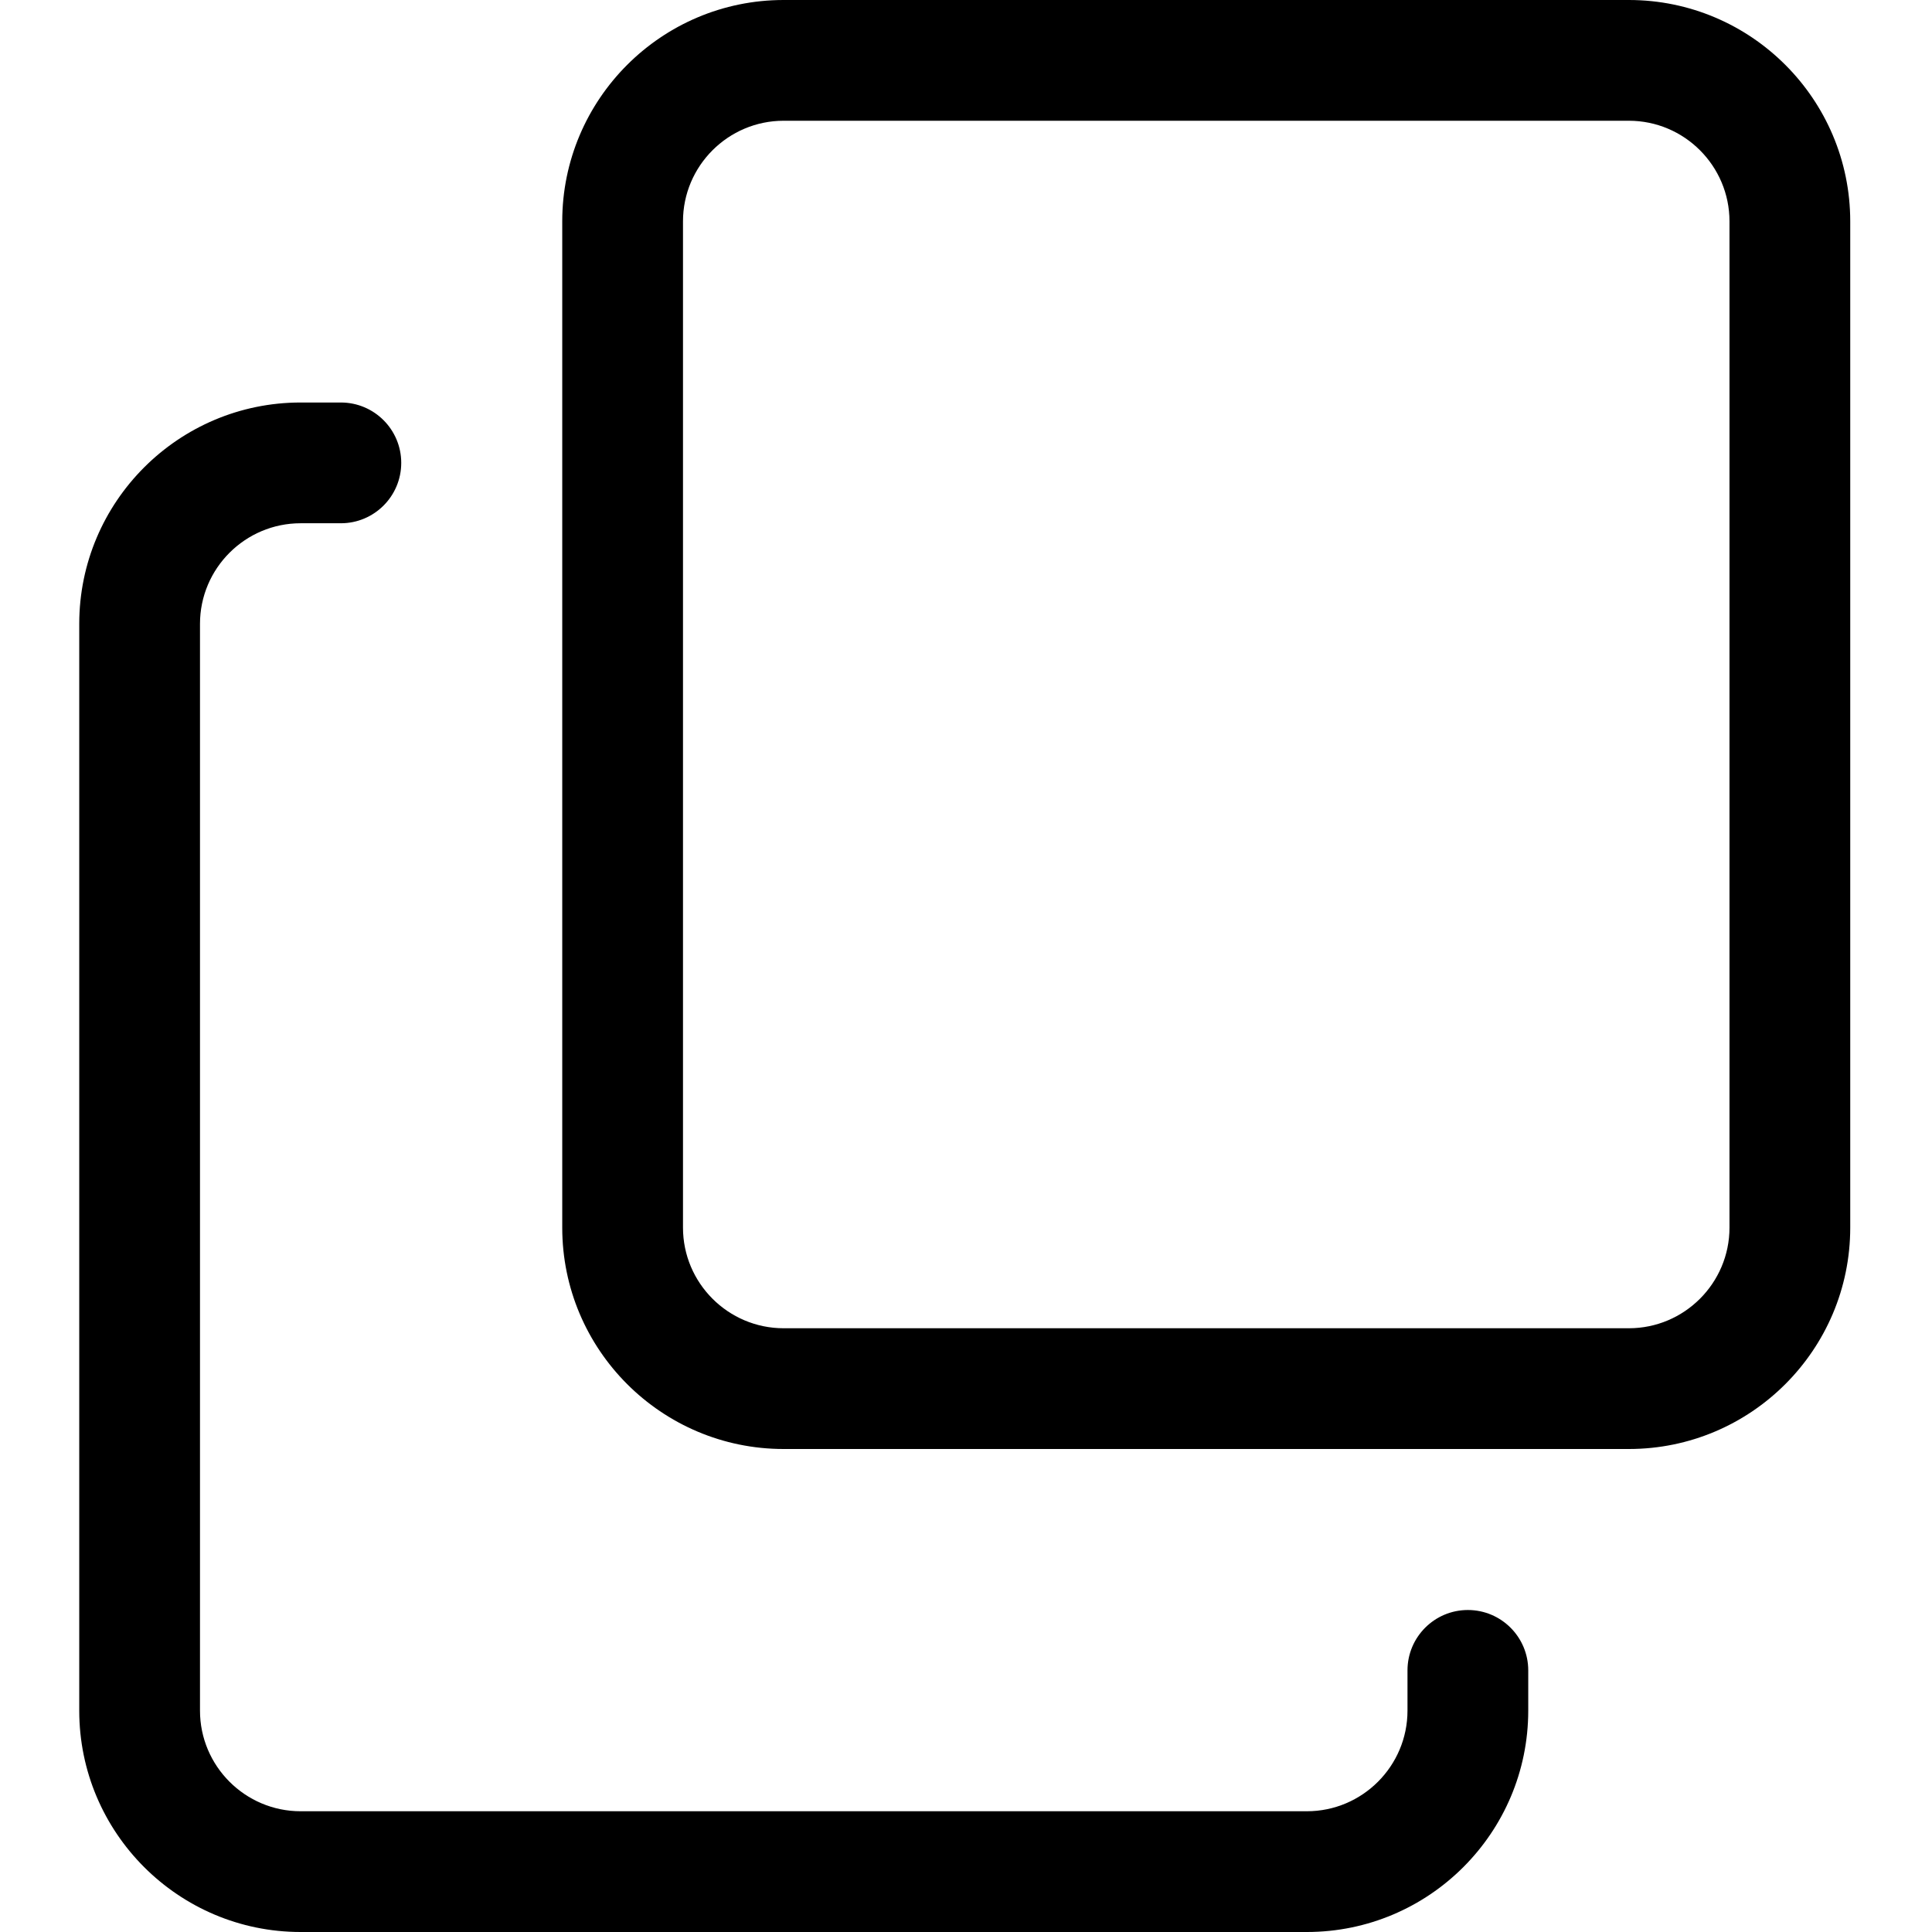
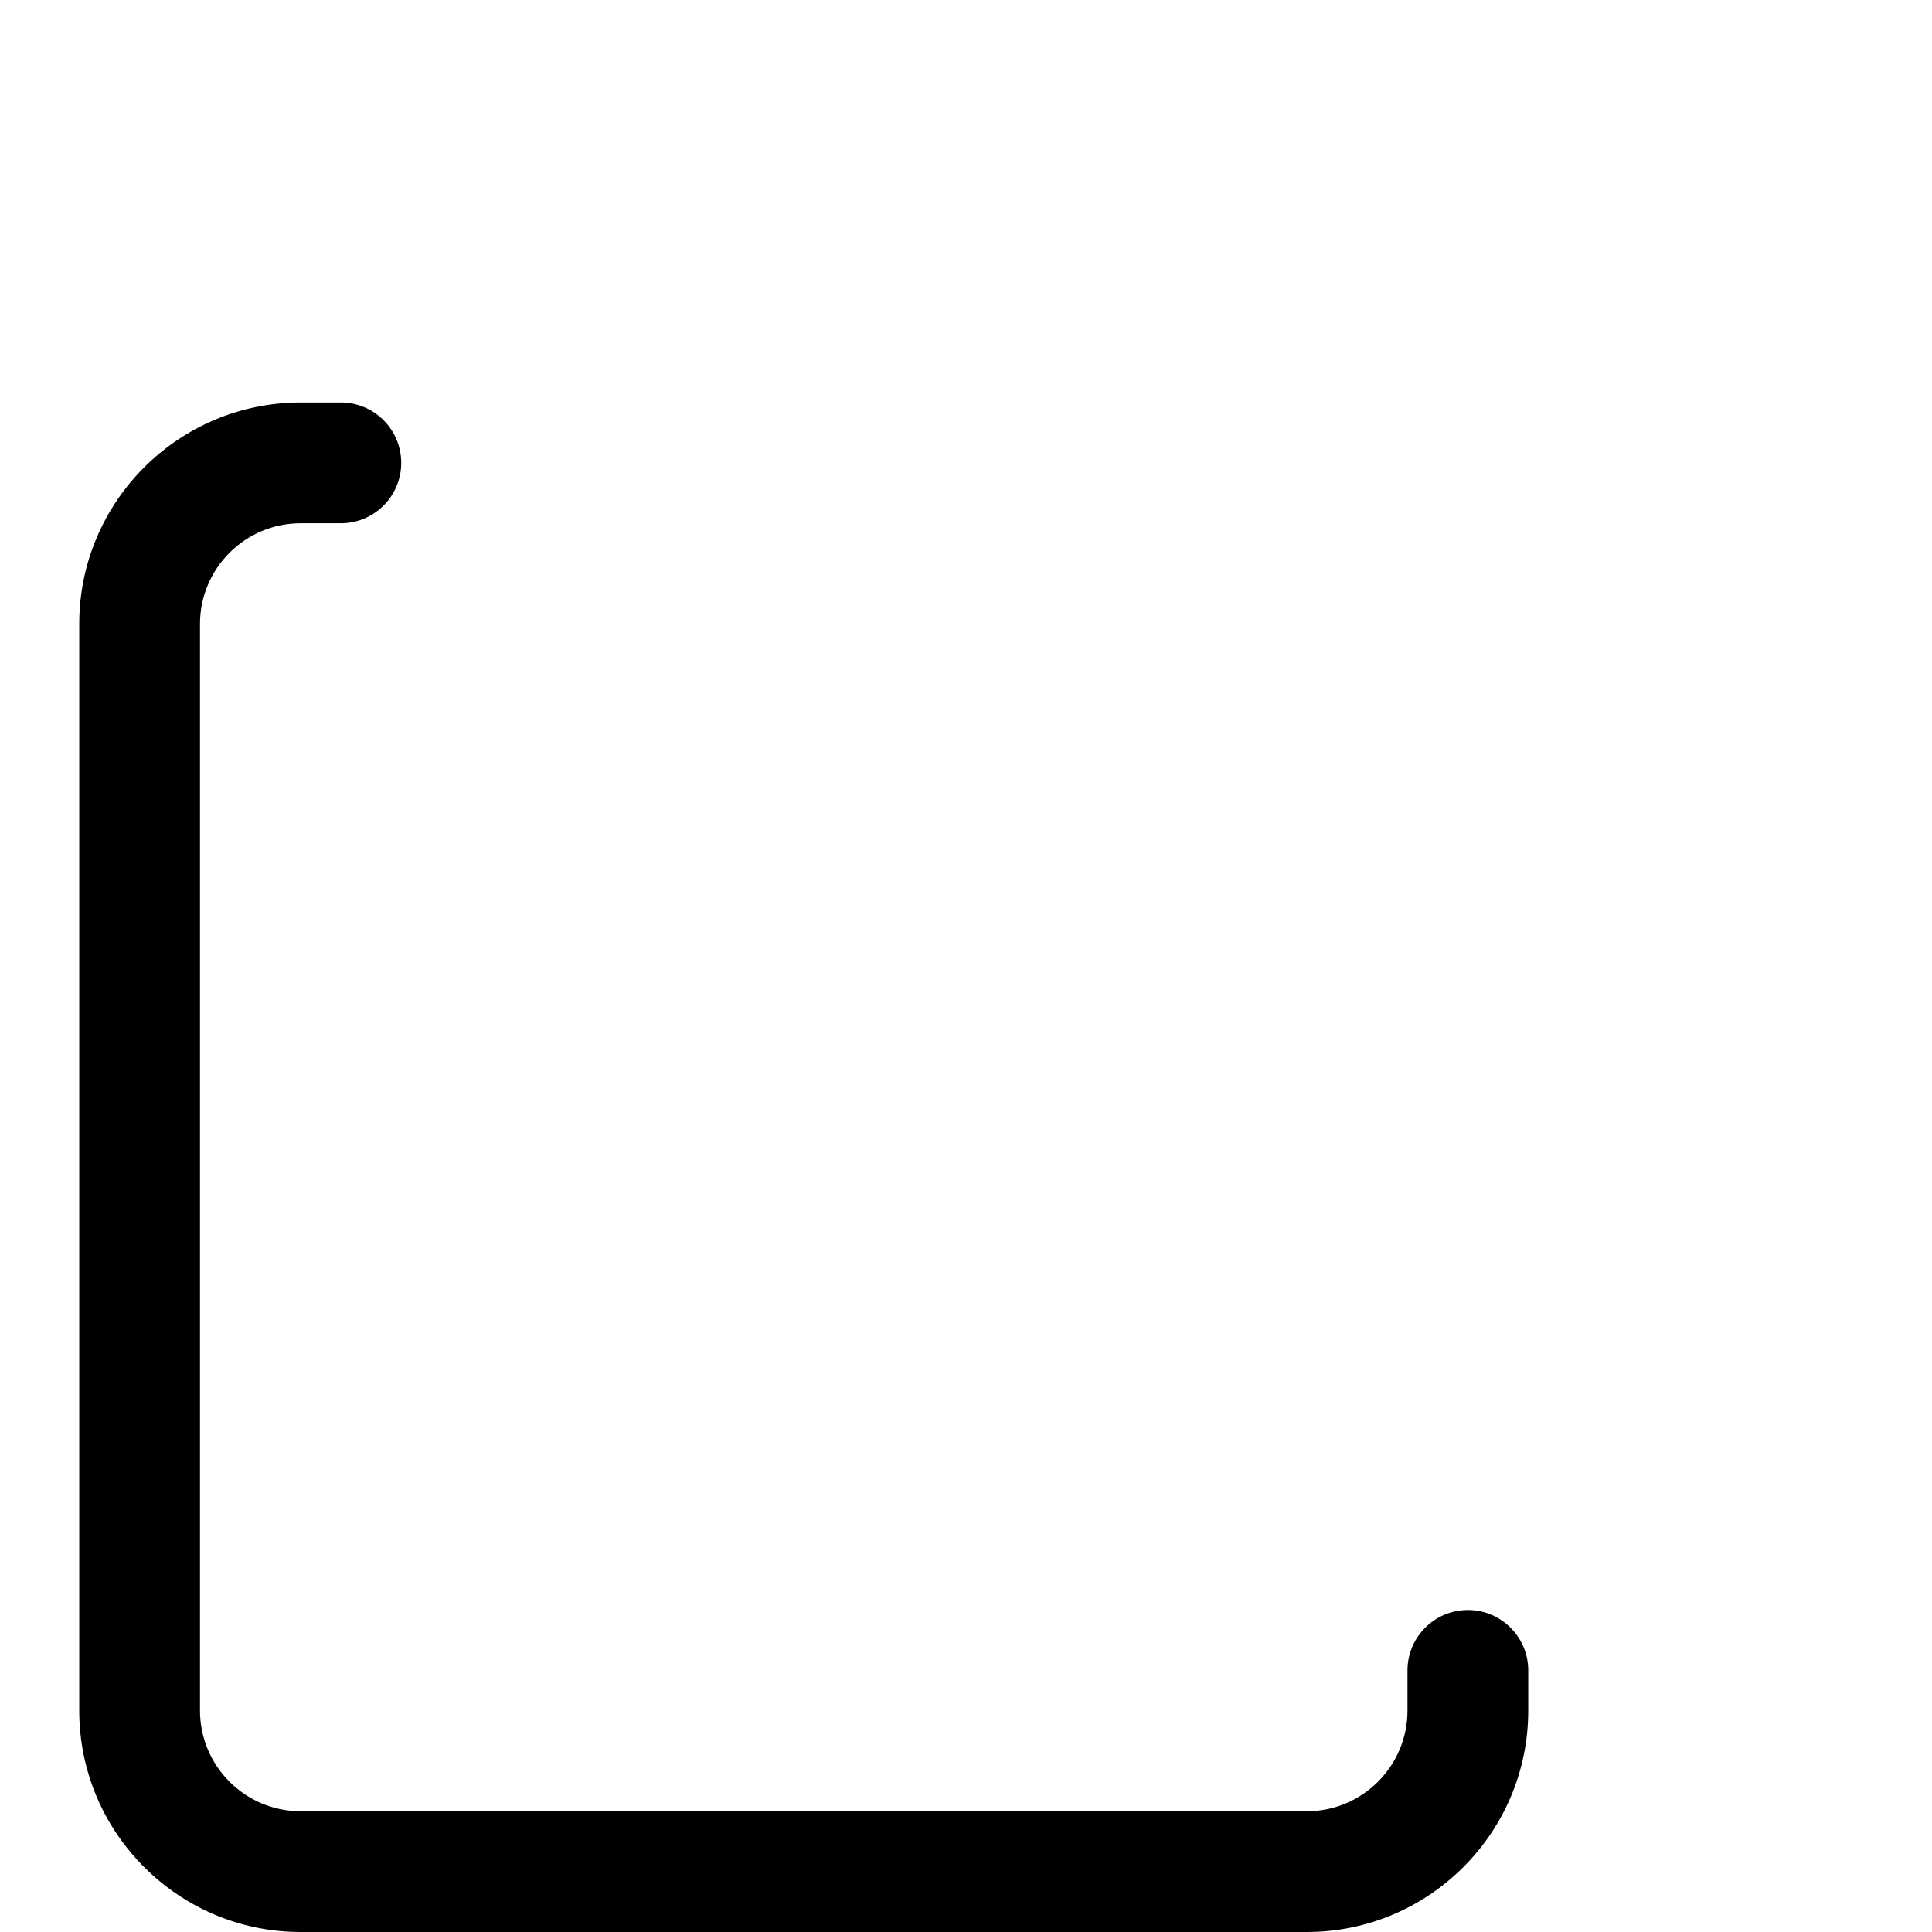
<svg xmlns="http://www.w3.org/2000/svg" height="512pt" viewBox="-21 0 512 512" width="512pt">
  <path d="m325.332 512h-266.664c-32.363 0-58.668-26.305-58.668-58.668v-288c0-32.363 26.305-58.664 58.668-58.664h10.664c8.832 0 16 7.168 16 16s-7.168 16-16 16h-10.664c-14.699 0-26.668 11.965-26.668 26.664v288c0 14.699 11.969 26.668 26.668 26.668h266.664c14.699 0 26.668-11.969 26.668-26.668v-10.664c0-8.832 7.168-16 16-16s16 7.168 16 16v10.664c0 32.363-26.305 58.668-58.668 58.668zm0 0" />
-   <path d="m410.668 384h-224c-32.363 0-58.668-26.305-58.668-58.668v-266.664c0-32.363 26.305-58.668 58.668-58.668h224c32.363 0 58.664 26.305 58.664 58.668v266.664c0 32.363-26.301 58.668-58.664 58.668zm-224-352c-14.699 0-26.668 11.969-26.668 26.668v266.664c0 14.699 11.969 26.668 26.668 26.668h224c14.699 0 26.664-11.969 26.664-26.668v-266.664c0-14.699-11.965-26.668-26.664-26.668zm0 0" />
</svg>